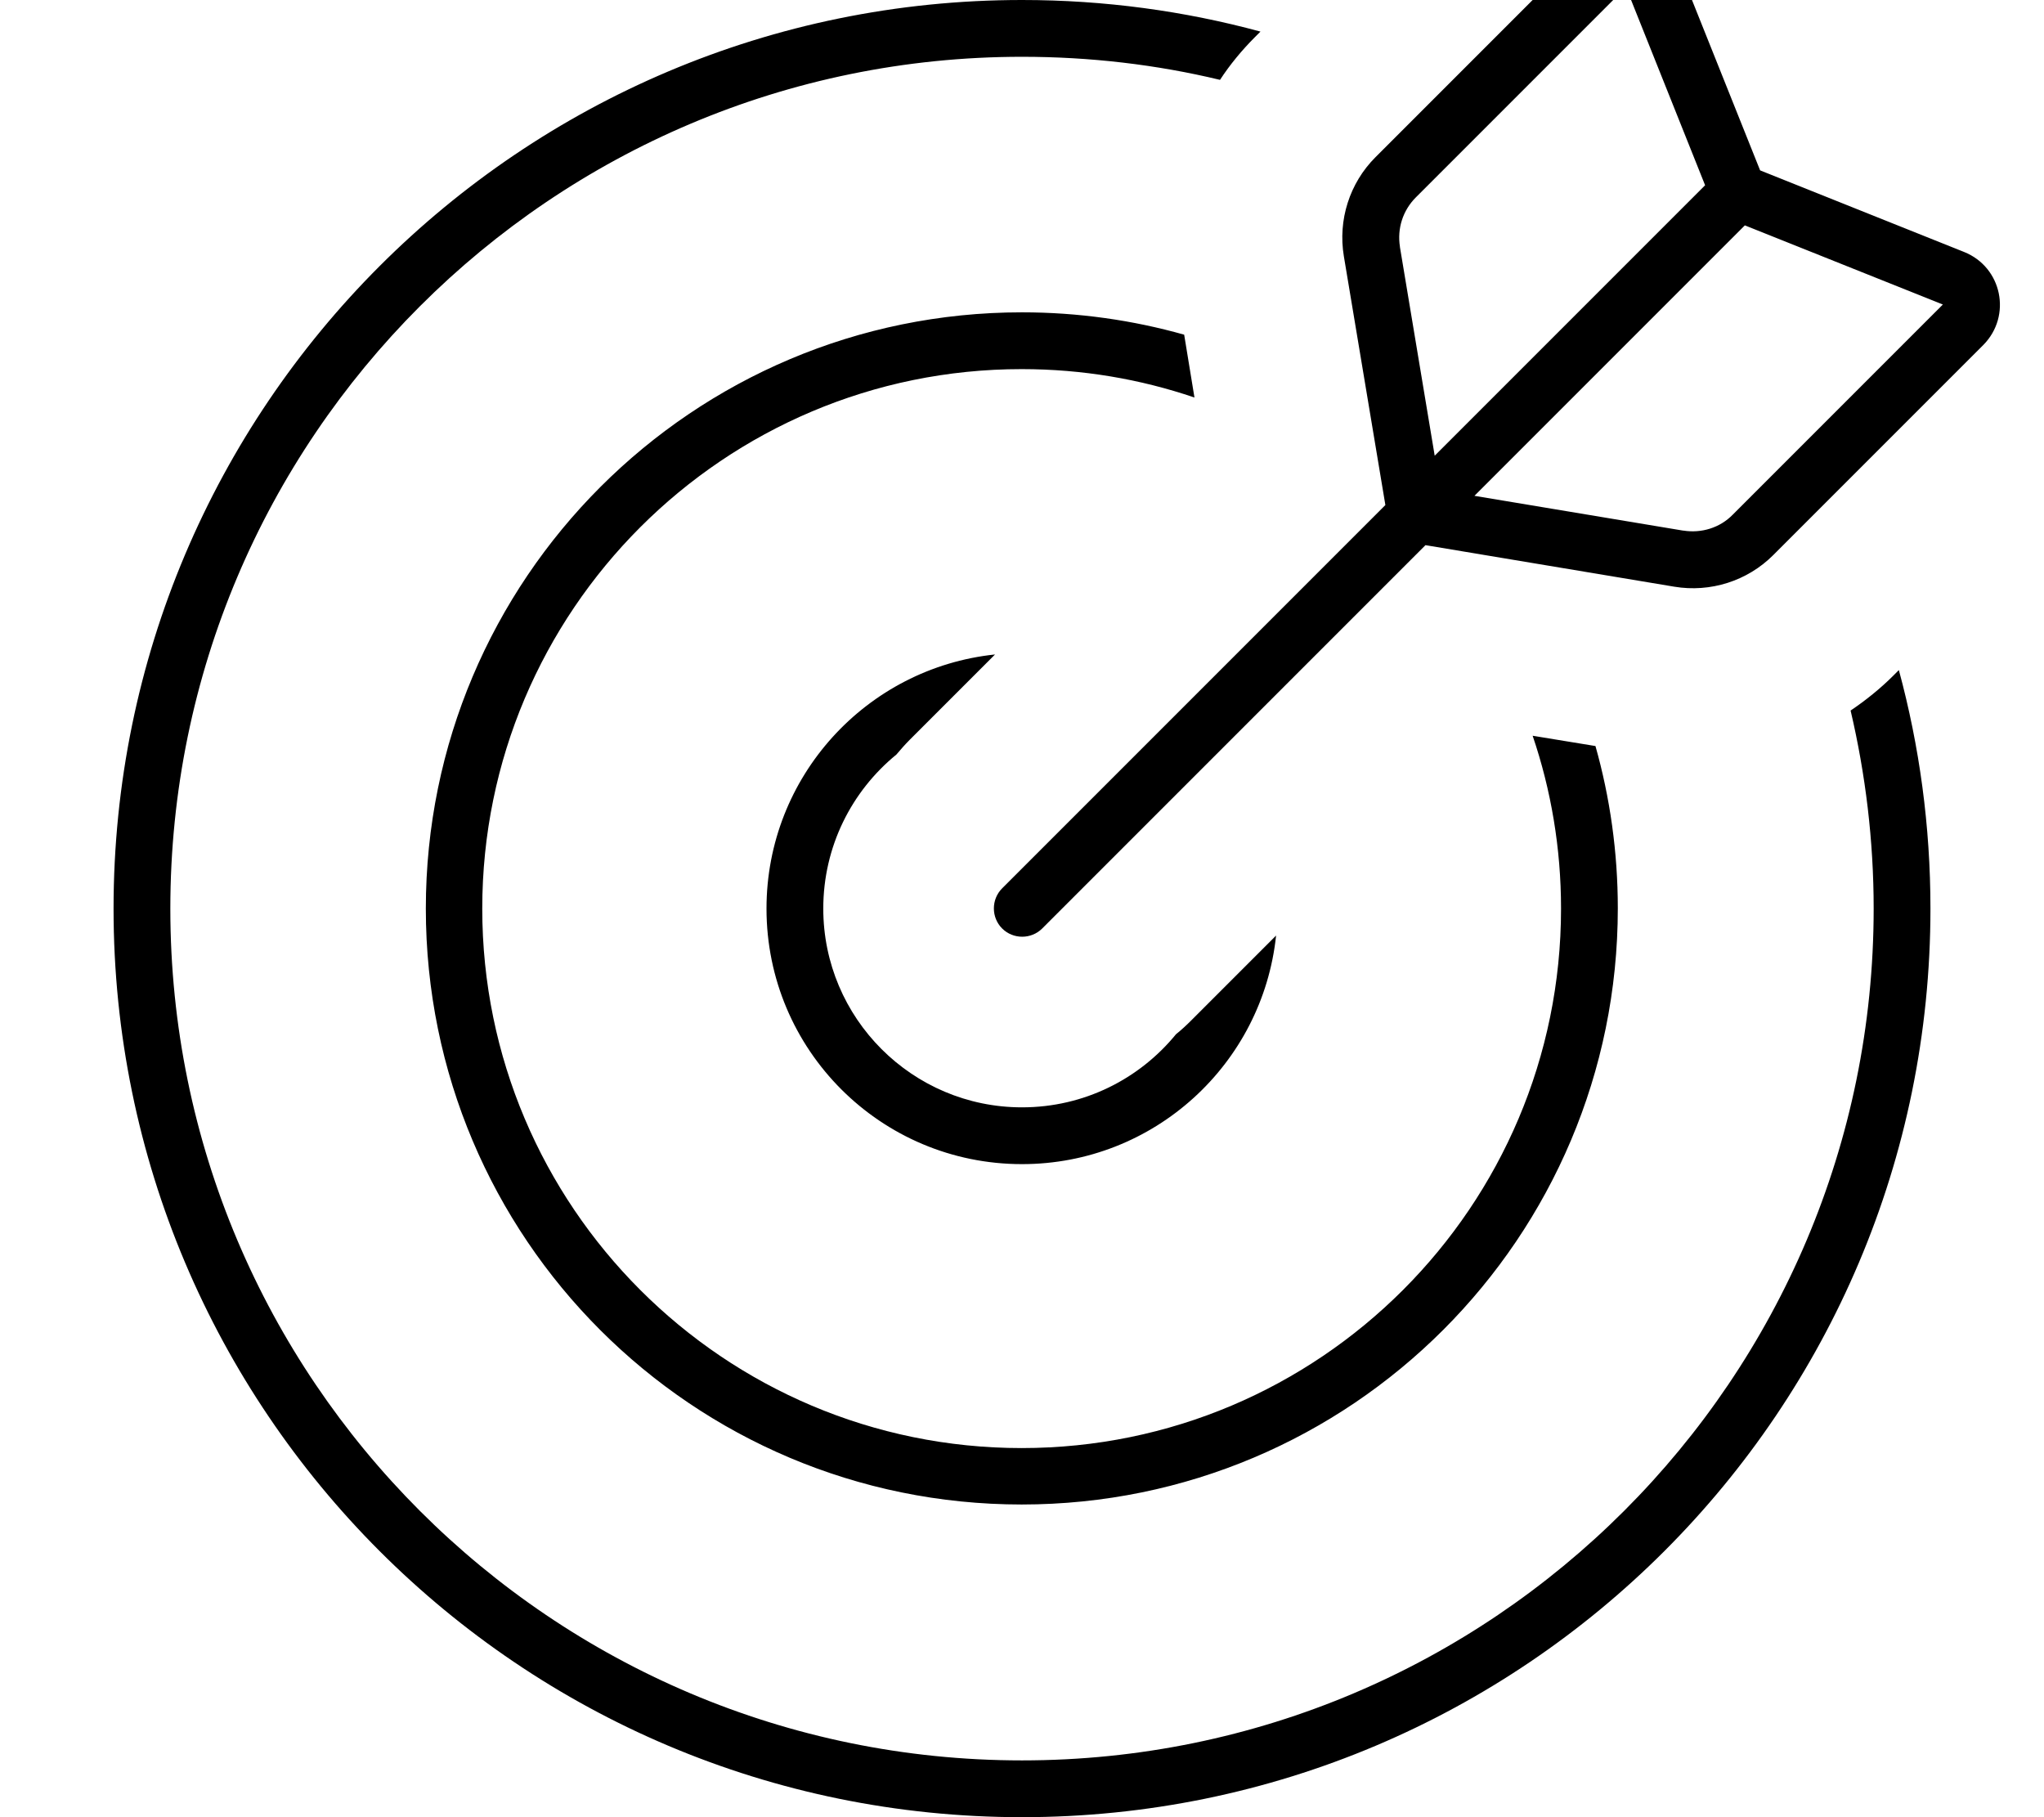
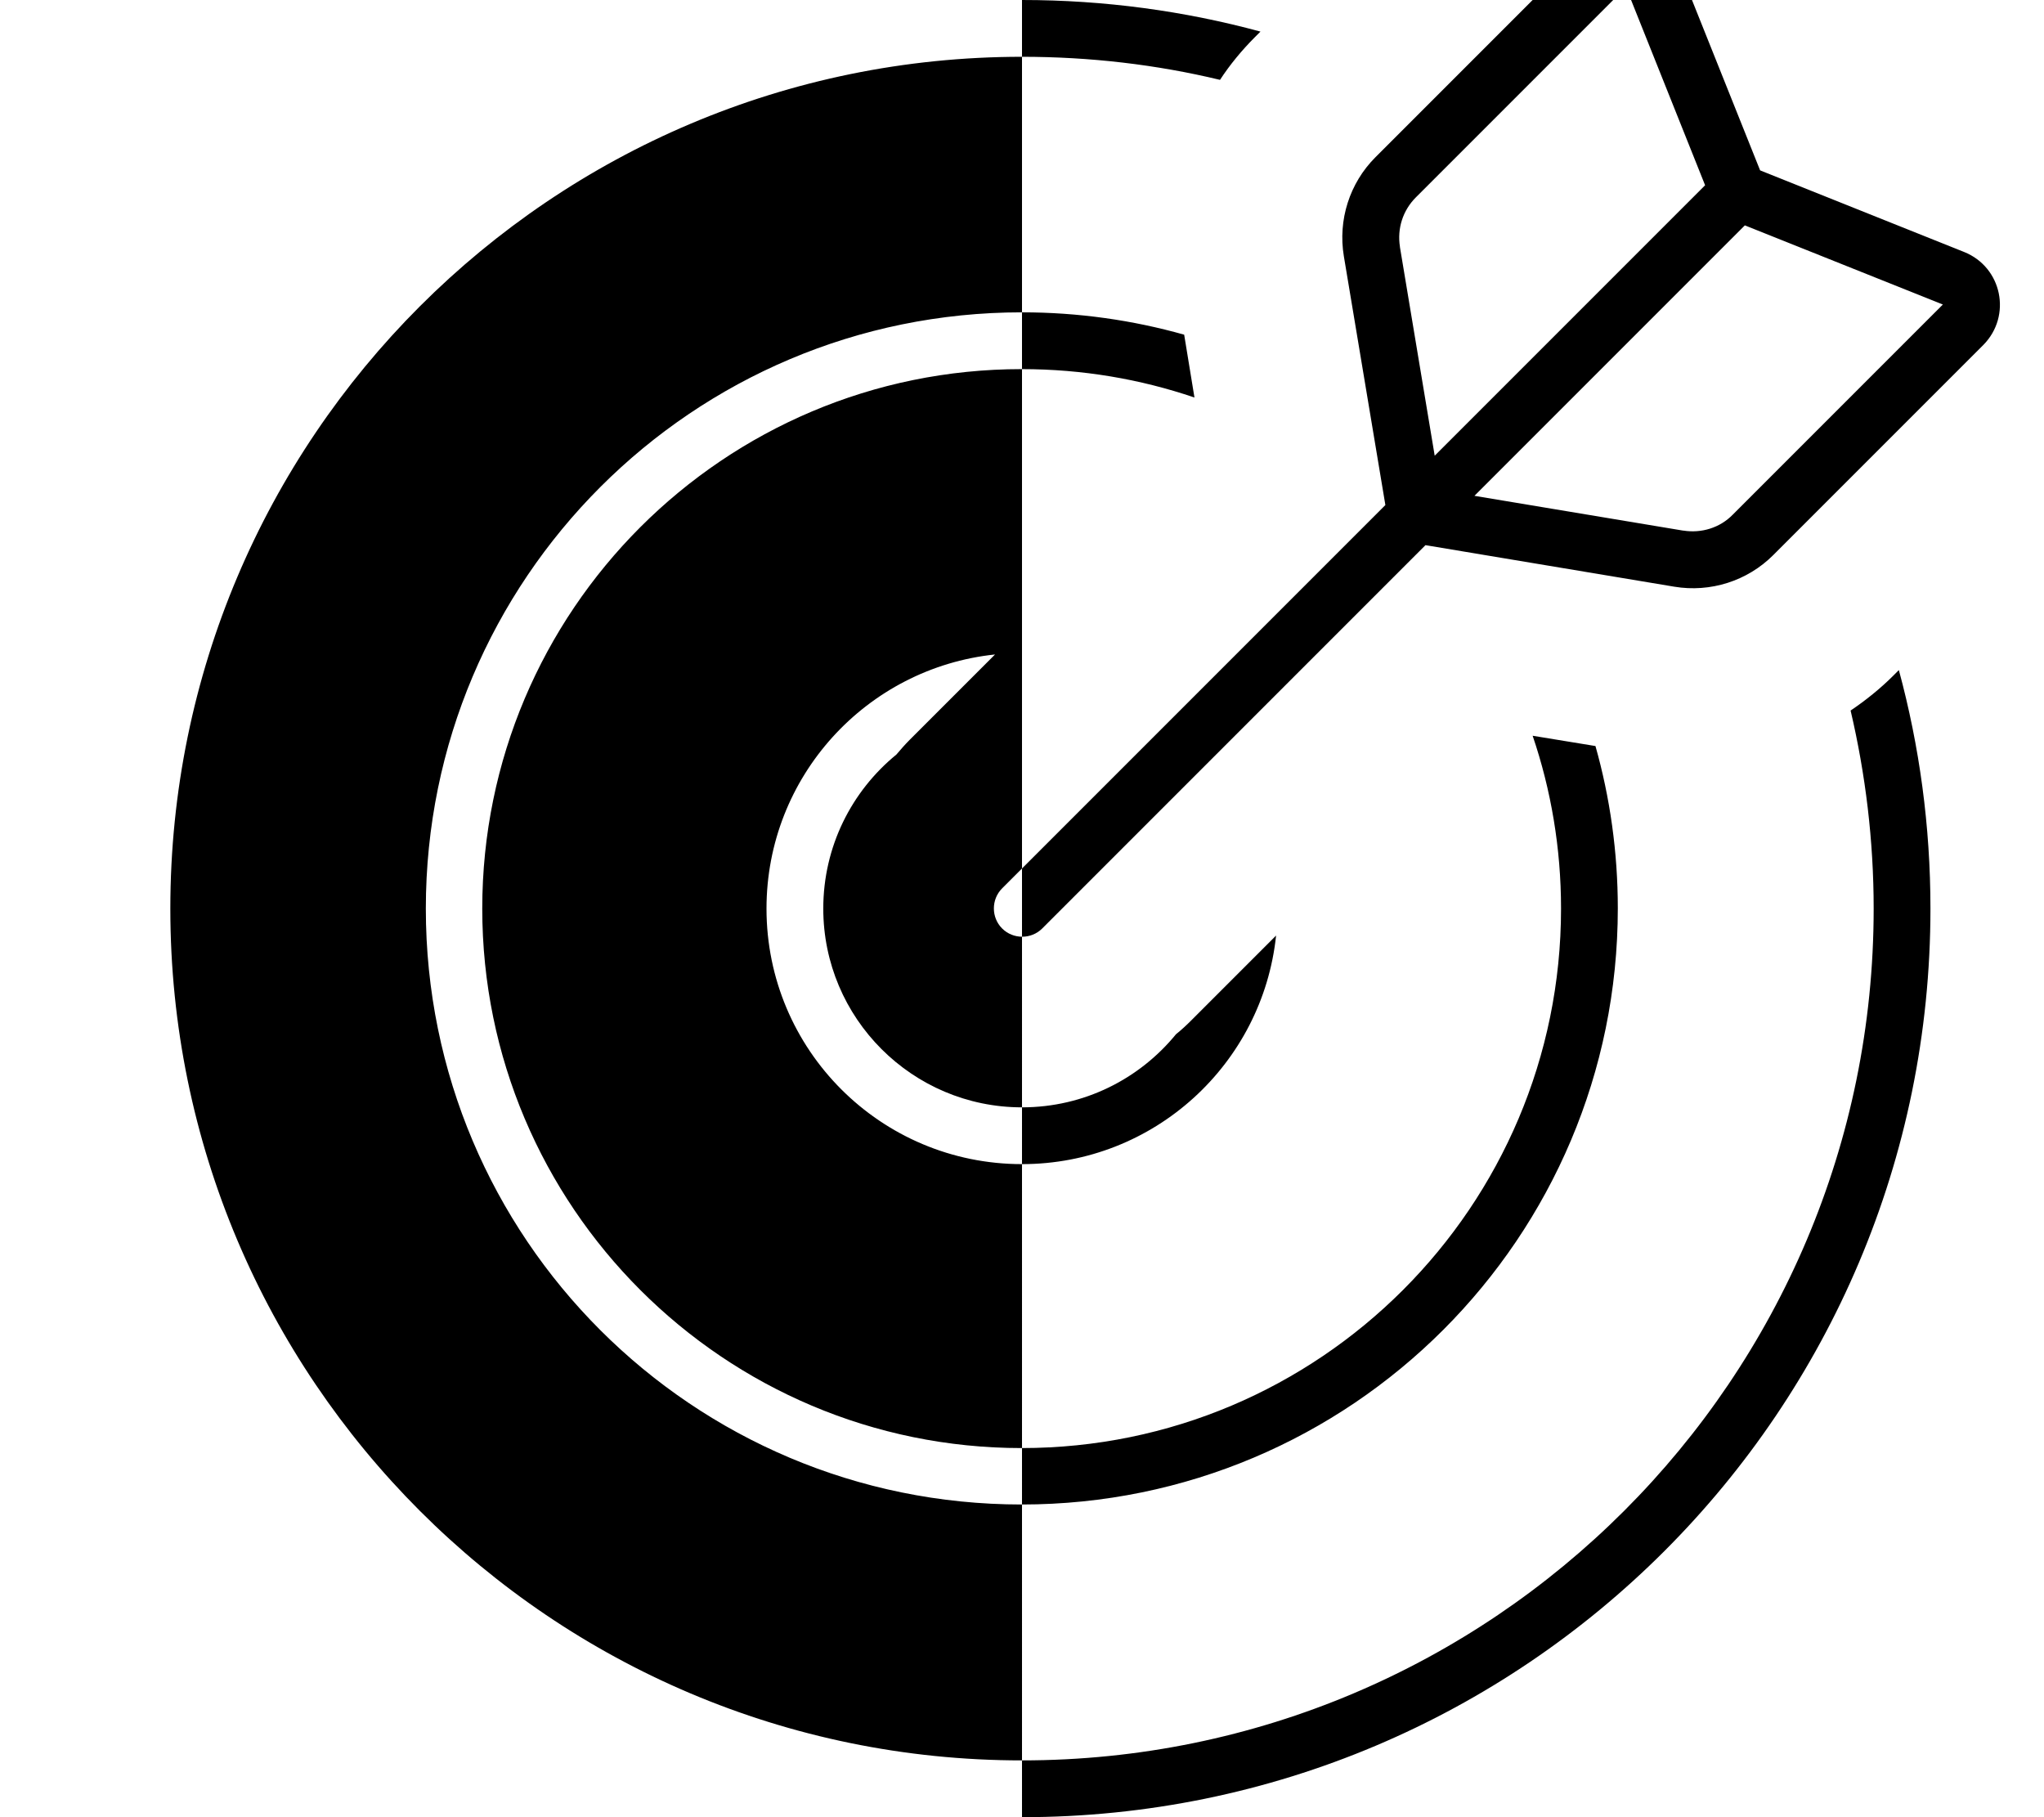
<svg xmlns="http://www.w3.org/2000/svg" viewBox="0 0 576 512">
-   <path fill="currentColor" d="M496 48l57.5 23c10.7 4.3 13.5 18 5.4 26.2l-59.2 59.2c-7.3 7.3-17.7 10.6-27.9 8.9l-70.1-11.7-108 108c-3.1 3.1-8.2 3.1-11.3 0s-3.1-8.2 0-11.3l108-108-11.7-70.1c-1.7-10.2 1.6-20.6 8.9-27.9l59.2-59.2C455-23 468.8-20.1 473-9.5L496 48zM394.5 69.6l9.8 58.8 76.2-76.2-22.3-55.8-59.2 59.2c-3.7 3.7-5.3 8.8-4.5 13.9zm79.9 79.9c5.1 .8 10.3-.8 13.9-4.5l59.2-59.2-55.8-22.3-76.2 76.2 58.8 9.8zM288 0c23.3 0 45.8 3.1 67.2 8.9l-1.5 1.5c-3.7 3.7-7.1 7.8-9.9 12.1-17.9-4.3-36.6-6.5-55.8-6.5-132.5 0-240 107.5-240 240S155.5 496 288 496 528 388.5 528 256c0-19.2-2.3-37.9-6.5-55.8 4.3-2.9 8.4-6.2 12.1-9.9l1.5-1.5c5.8 21.4 8.9 43.9 8.9 67.2 0 141.4-114.6 256-256 256S32 397.4 32 256 146.6 0 288 0zm0 88c15.8 0 31.2 2.2 45.7 6.3l2.9 17.7c-15.3-5.2-31.6-8-48.7-8-83.9 0-152 68.1-152 152s68.1 152 152 152 152-68.1 152-152c0-17-2.8-33.4-8-48.7l17.7 2.9c4.1 14.5 6.3 29.9 6.3 45.7 0 92.8-75.2 168-168 168S120 348.8 120 256 195.2 88 288 88zM216 256c0-37.2 28.2-67.8 64.4-71.6l-24 24c-1.4 1.4-2.6 2.8-3.8 4.2-12.6 10.3-20.6 25.9-20.6 43.4 0 30.9 25.1 56 56 56 17.5 0 33.1-8 43.4-20.6 1.5-1.2 2.9-2.5 4.2-3.8l24-24c-3.8 36.2-34.4 64.4-71.6 64.4-39.8 0-72-32.2-72-72z" />
+   <path fill="currentColor" d="M496 48l57.5 23c10.7 4.3 13.5 18 5.4 26.2l-59.2 59.2c-7.3 7.3-17.7 10.6-27.9 8.9l-70.1-11.7-108 108c-3.1 3.1-8.2 3.1-11.3 0s-3.1-8.2 0-11.3l108-108-11.7-70.1c-1.7-10.2 1.6-20.6 8.9-27.9l59.2-59.2C455-23 468.8-20.1 473-9.5L496 48zM394.5 69.6l9.8 58.8 76.2-76.2-22.3-55.8-59.2 59.2c-3.7 3.7-5.3 8.8-4.5 13.9zm79.9 79.9c5.1 .8 10.3-.8 13.9-4.5l59.2-59.2-55.8-22.3-76.2 76.2 58.8 9.8zM288 0c23.3 0 45.8 3.1 67.2 8.9l-1.5 1.5c-3.7 3.7-7.1 7.8-9.9 12.1-17.9-4.3-36.6-6.5-55.8-6.5-132.5 0-240 107.5-240 240S155.5 496 288 496 528 388.5 528 256c0-19.2-2.3-37.9-6.5-55.8 4.3-2.9 8.4-6.2 12.1-9.9l1.5-1.5c5.8 21.4 8.9 43.9 8.9 67.2 0 141.4-114.6 256-256 256zm0 88c15.8 0 31.2 2.2 45.7 6.3l2.9 17.7c-15.3-5.2-31.6-8-48.7-8-83.9 0-152 68.1-152 152s68.1 152 152 152 152-68.1 152-152c0-17-2.8-33.4-8-48.7l17.7 2.9c4.1 14.5 6.3 29.9 6.3 45.7 0 92.8-75.2 168-168 168S120 348.8 120 256 195.2 88 288 88zM216 256c0-37.2 28.2-67.8 64.4-71.6l-24 24c-1.4 1.4-2.6 2.8-3.8 4.2-12.6 10.3-20.6 25.9-20.6 43.4 0 30.9 25.1 56 56 56 17.5 0 33.1-8 43.4-20.6 1.5-1.2 2.9-2.5 4.2-3.8l24-24c-3.8 36.2-34.4 64.4-71.6 64.4-39.8 0-72-32.2-72-72z" />
</svg>